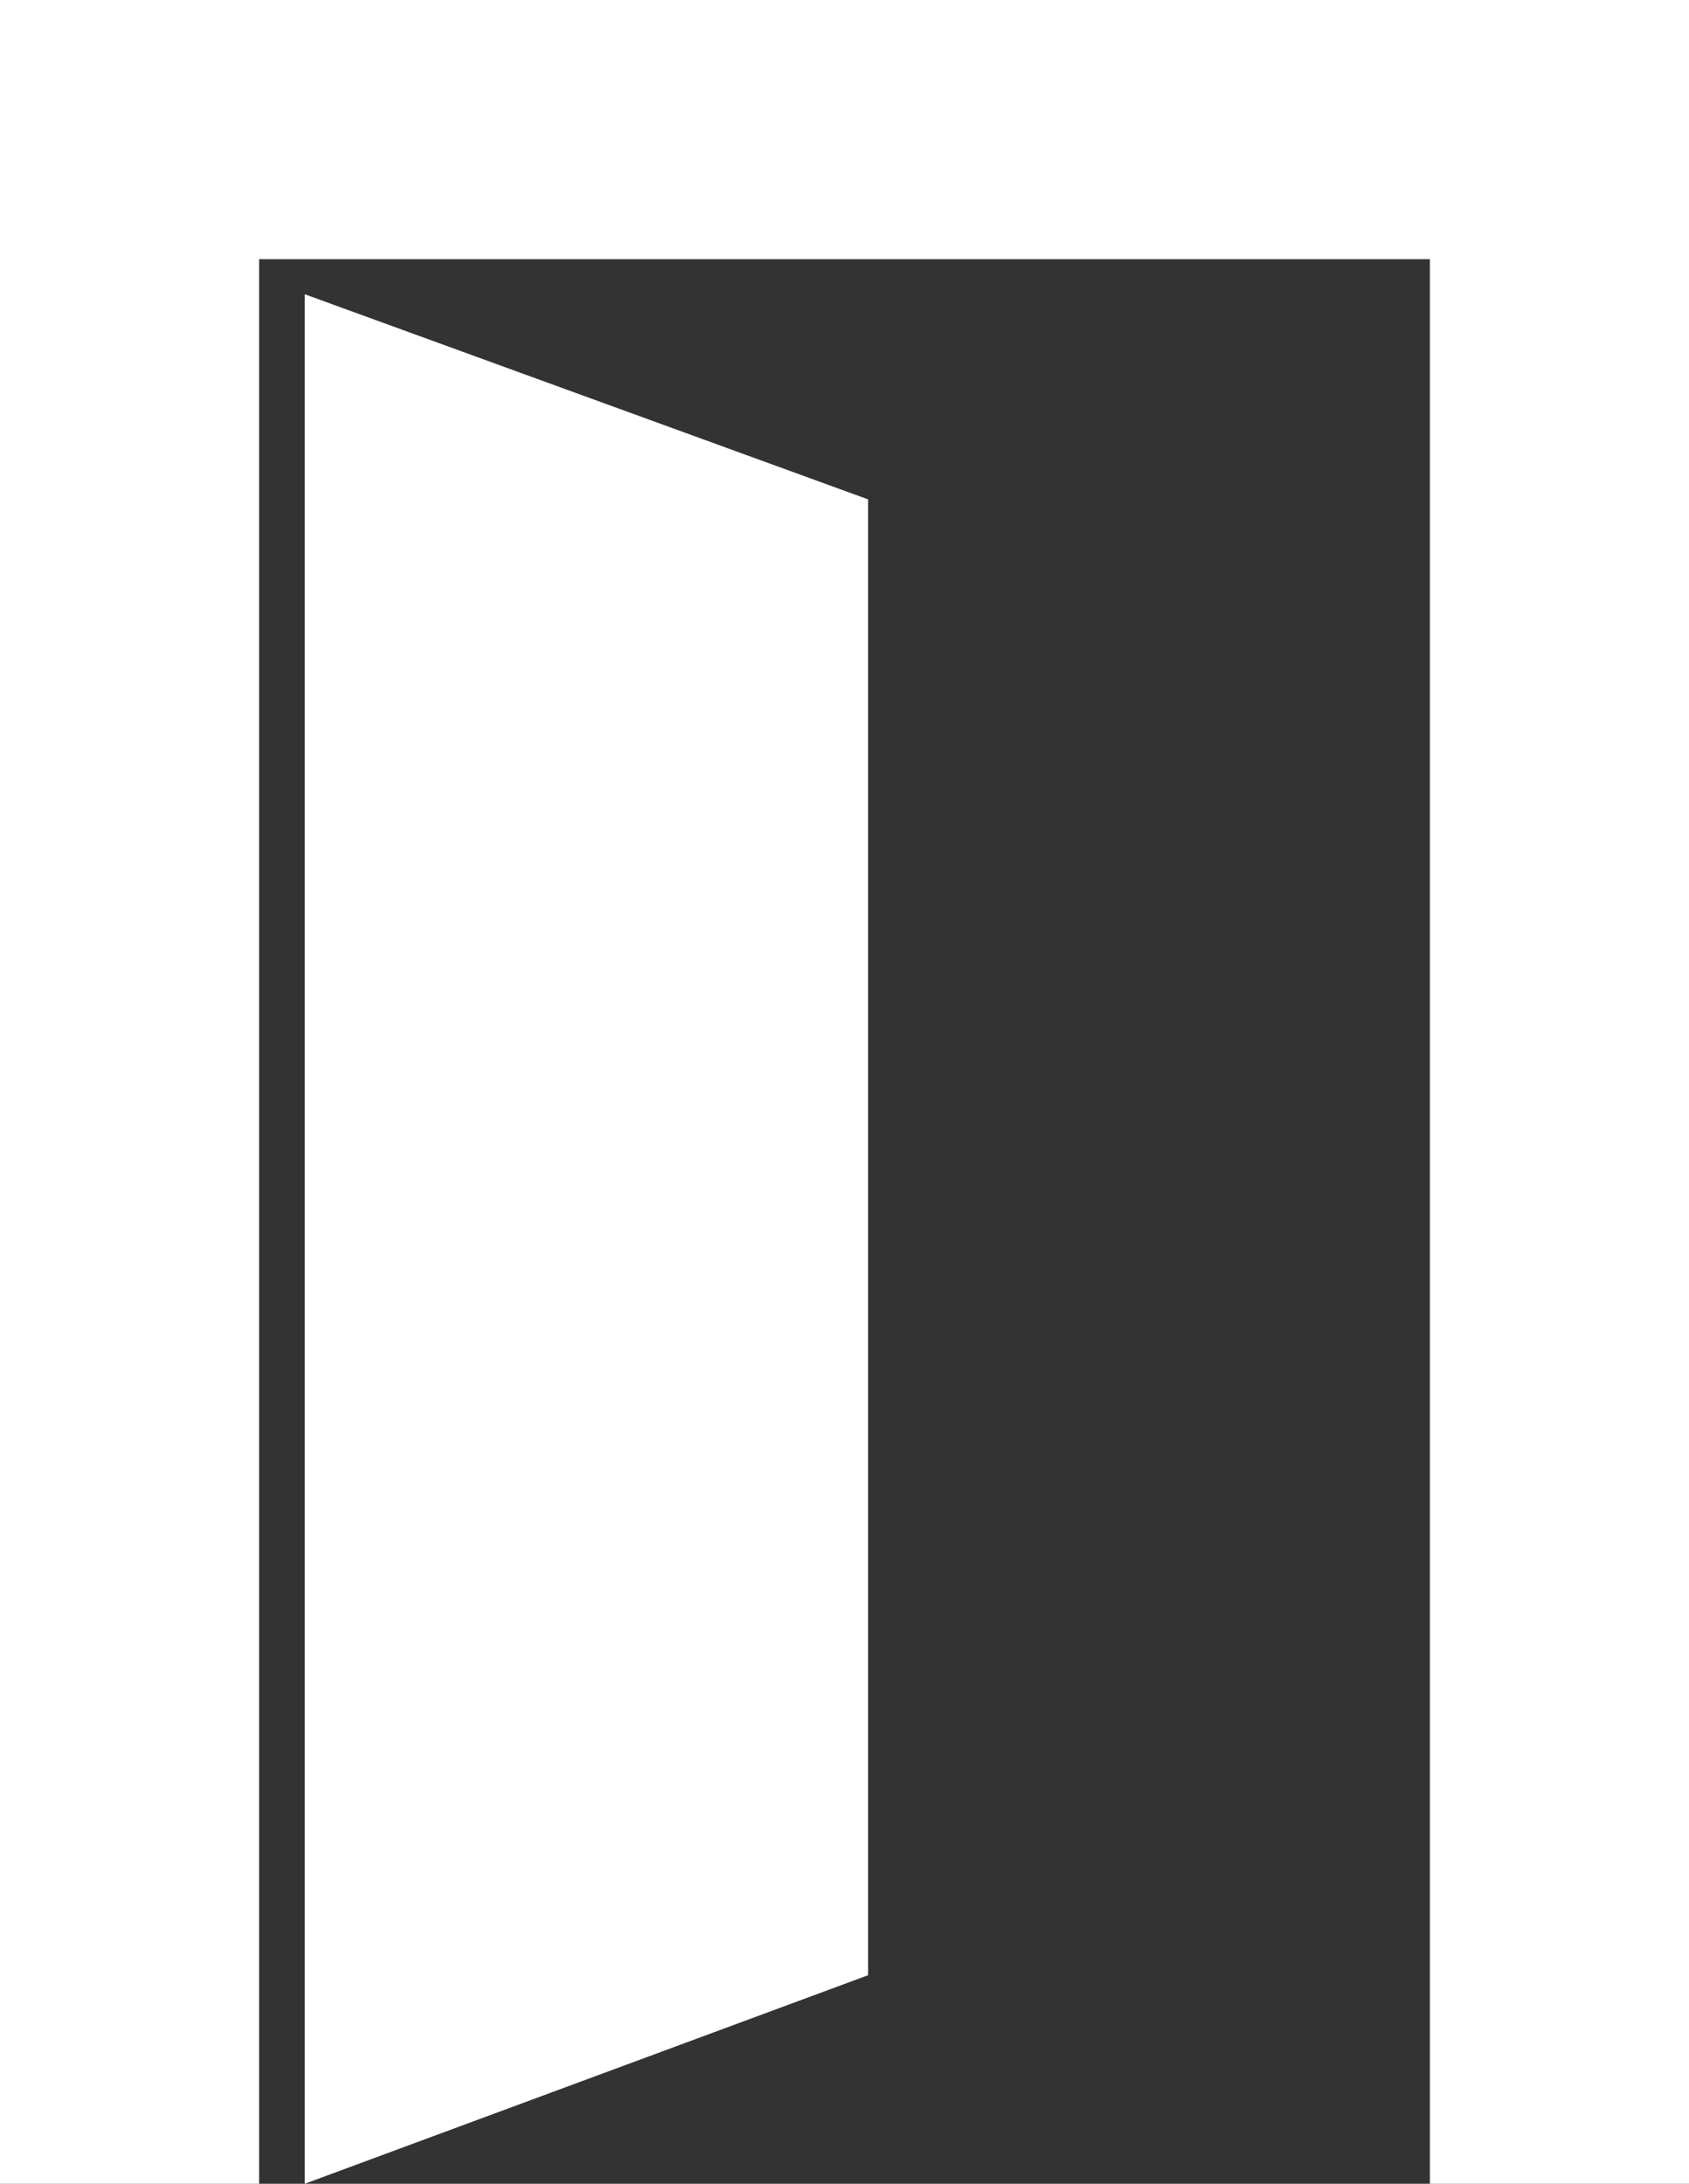
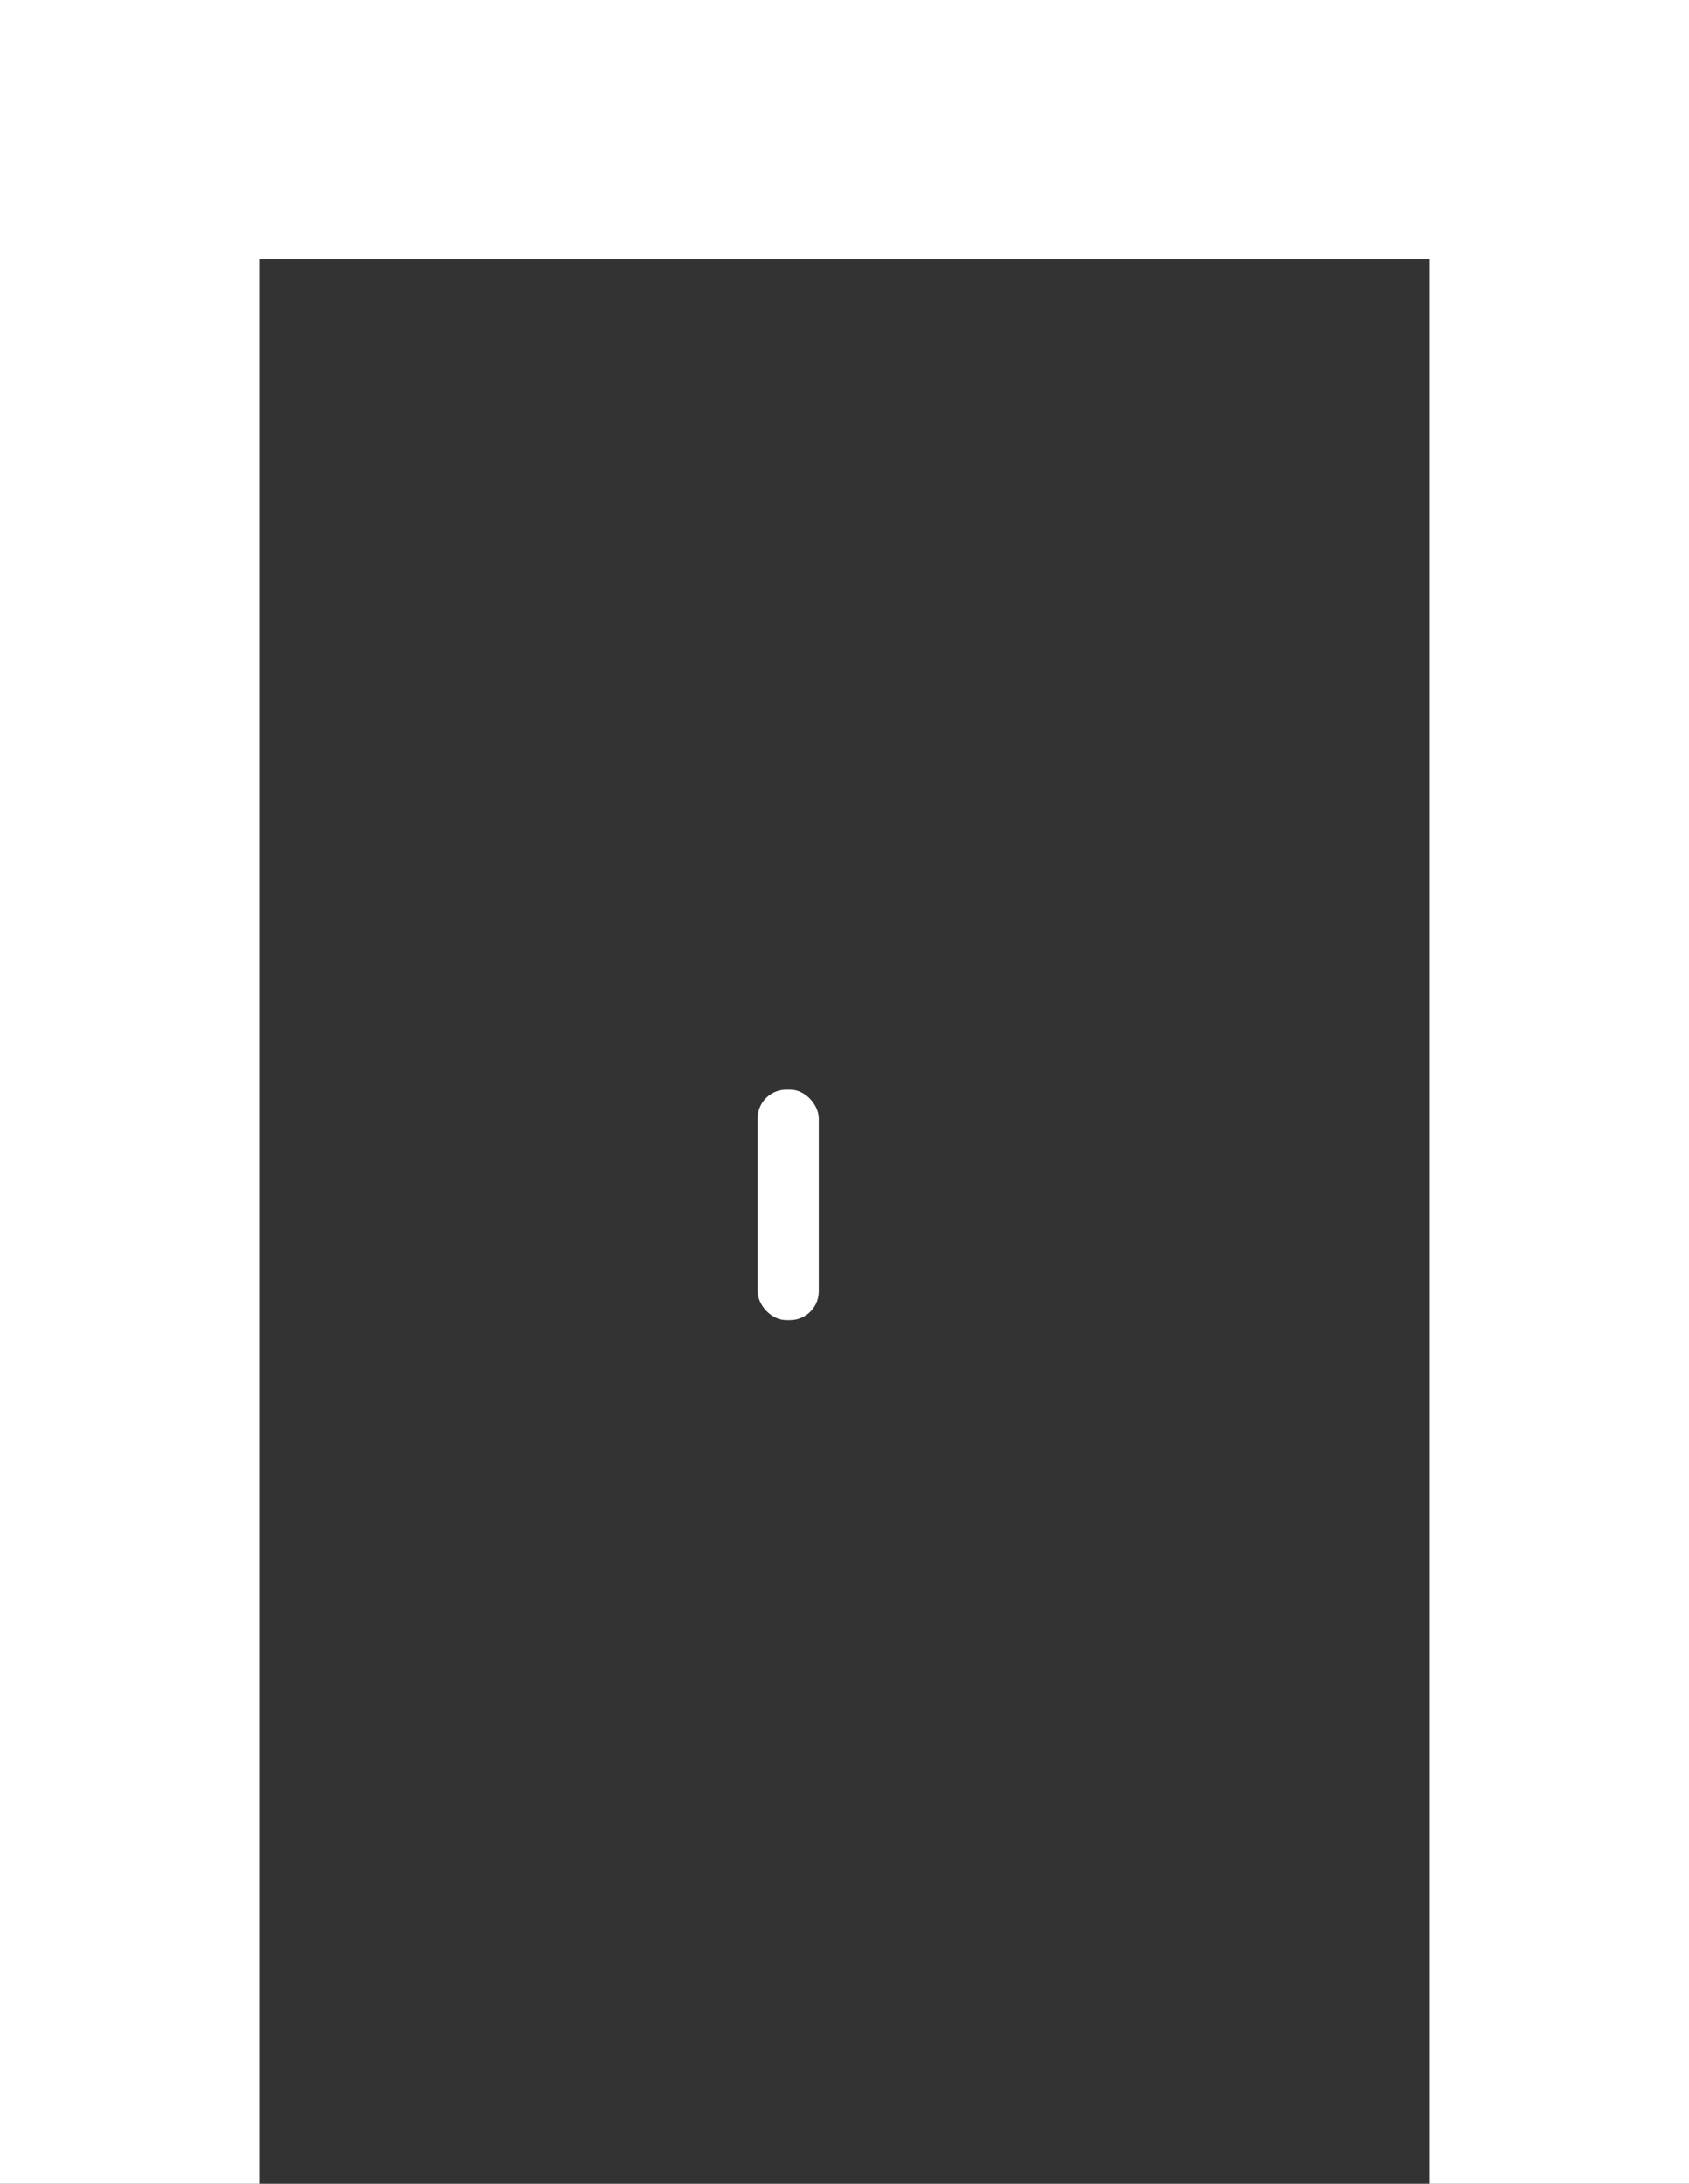
<svg xmlns="http://www.w3.org/2000/svg" viewBox="0 0 132.85 171.73">
  <rect x="0" y="0" width="132.85" height="171.73" fill="#333333" stroke="none" />
  <defs>
    <style>.cls-1{fill:#fff;}</style>
  </defs>
  <title>資產 3</title>
  <g id="圖層_2" data-name="圖層 2">
    <g id="栝鍣_1" data-name="栝鍣 1">
      <polygon class="cls-1" points="132.85 171.73 112.47 171.73 112.47 20.38 20.38 20.38 20.38 171.73 0 171.73 0 0 132.85 0 132.85 171.73" />
-       <polygon class="cls-1" points="68.28 39.27 23.97 23.14 23.97 171.73 68.28 155.33 68.28 39.27" />
      <rect class="cls-1" x="59.59" y="85.69" width="4.81" height="18.12" rx="2.26" ry="2.26" />
    </g>
  </g>
</svg>